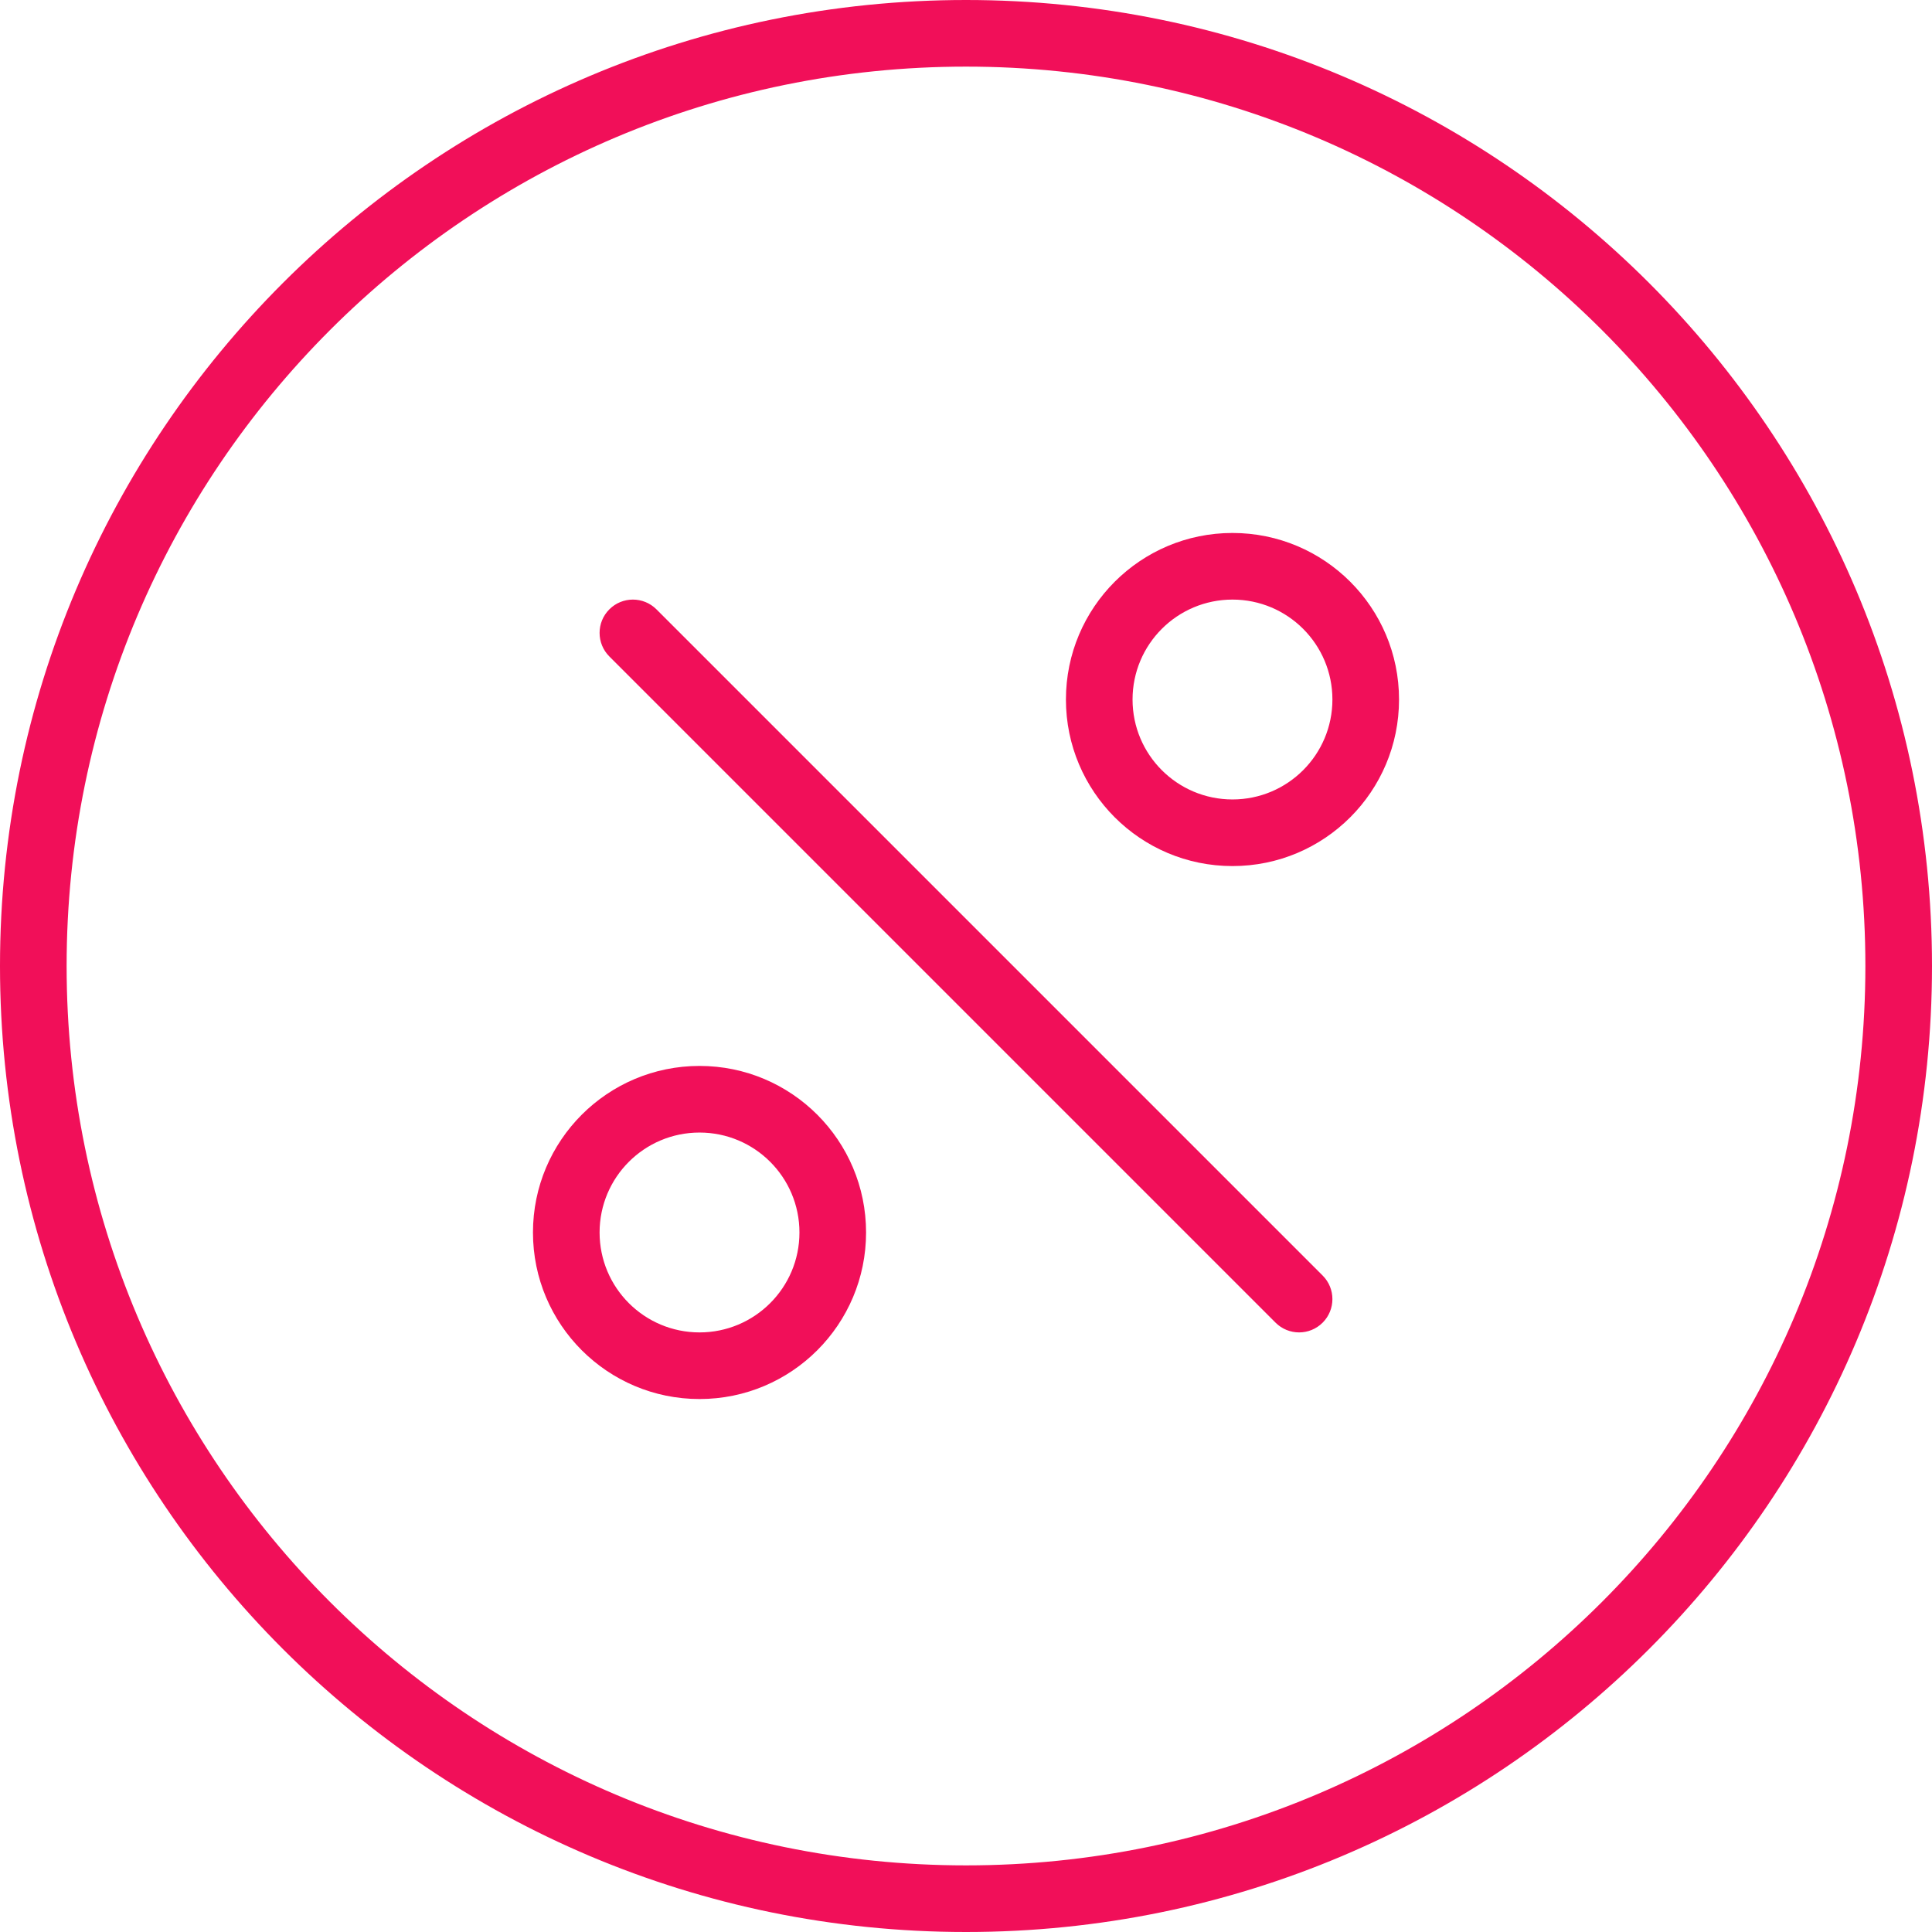
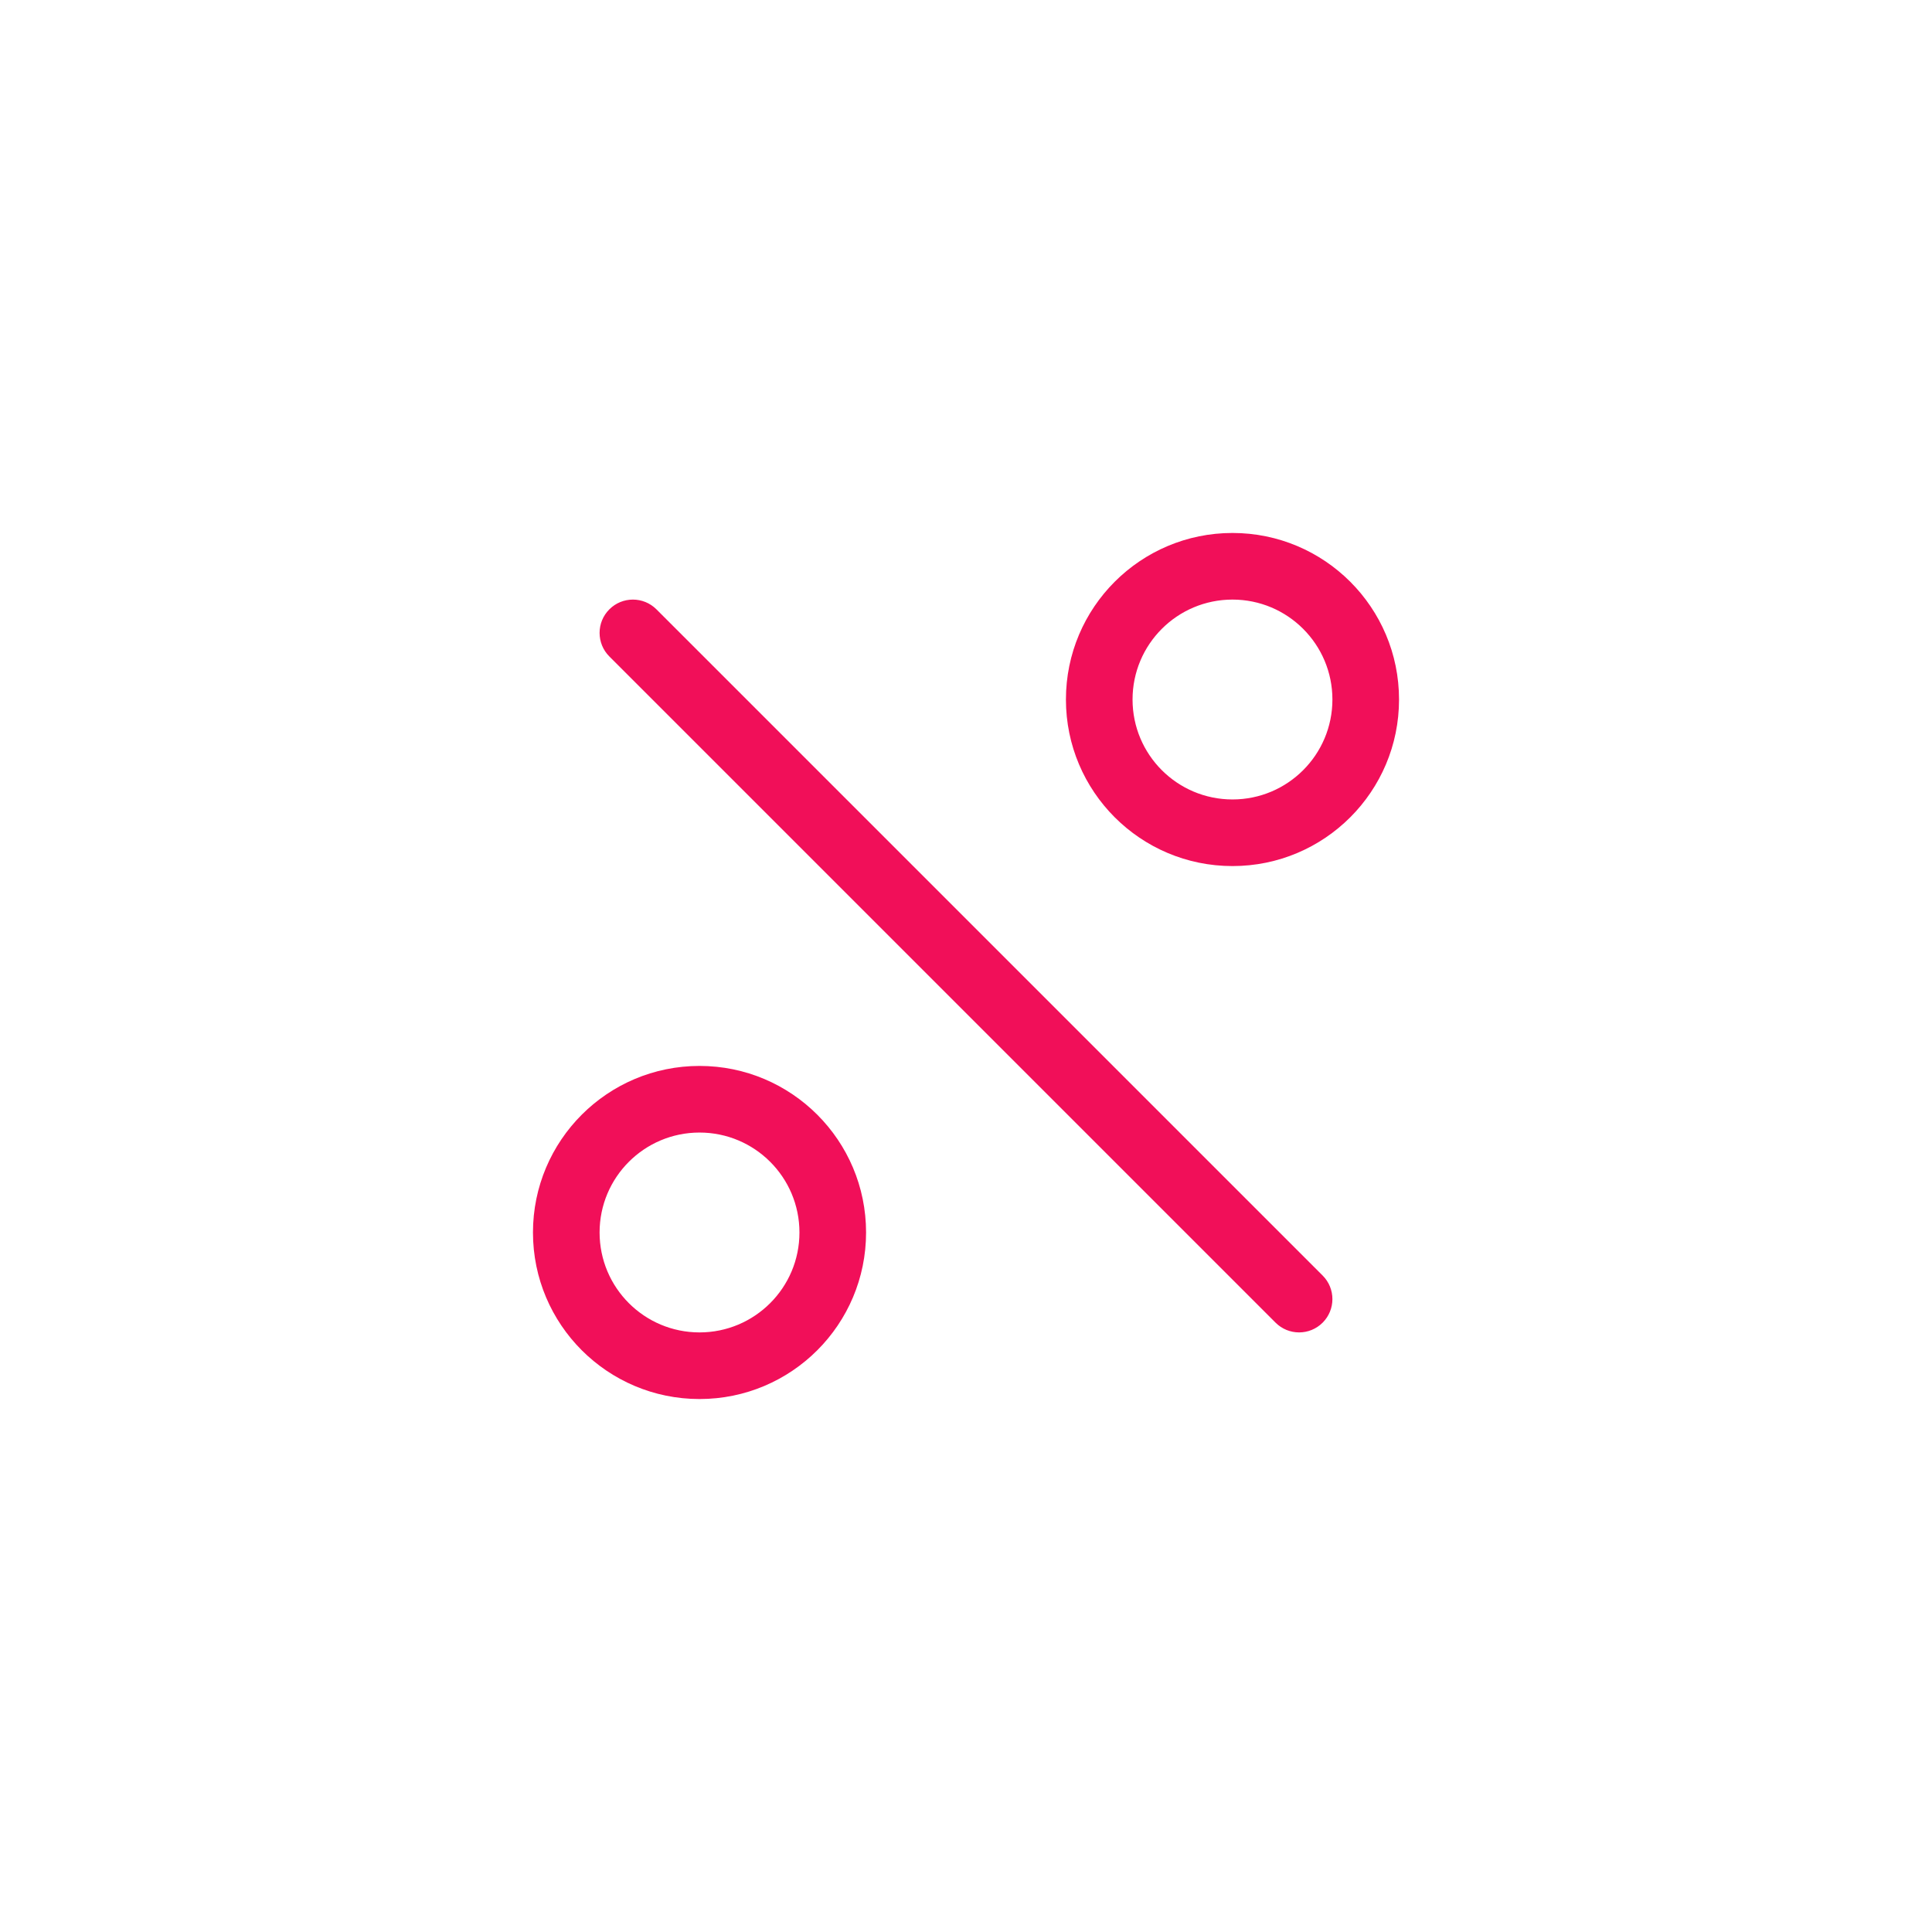
<svg xmlns="http://www.w3.org/2000/svg" width="116" height="116" viewBox="0 0 116 116" fill="none">
-   <path fill-rule="evenodd" clip-rule="evenodd" d="M58 4C28.177 4 4 28.177 4 58C4 87.823 28.177 112 58 112C87.823 112 112 87.823 112 58C112 28.177 87.823 4 58 4ZM0 58C0 25.968 25.968 0 58 0C90.032 0 116 25.968 116 58C116 90.032 90.032 116 58 116C25.968 116 0 90.032 0 58Z" fill="#F10F59" />
  <path fill-rule="evenodd" clip-rule="evenodd" d="M74 36C70.686 36 68 38.686 68 42C68 45.314 70.686 48 74 48C77.314 48 80 45.314 80 42C80 38.686 77.314 36 74 36ZM64 42C64 36.477 68.477 32 74 32C79.523 32 84 36.477 84 42C84 47.523 79.523 52 74 52C68.477 52 64 47.523 64 42ZM36.586 36.586C37.367 35.805 38.633 35.805 39.414 36.586L79.414 76.586C80.195 77.367 80.195 78.633 79.414 79.414C78.633 80.195 77.367 80.195 76.586 79.414L36.586 39.414C35.805 38.633 35.805 37.367 36.586 36.586ZM42 68C38.686 68 36 70.686 36 74C36 77.314 38.686 80 42 80C45.314 80 48 77.314 48 74C48 70.686 45.314 68 42 68ZM32 74C32 68.477 36.477 64 42 64C47.523 64 52 68.477 52 74C52 79.523 47.523 84 42 84C36.477 84 32 79.523 32 74Z" fill="#F10F59" />
</svg>